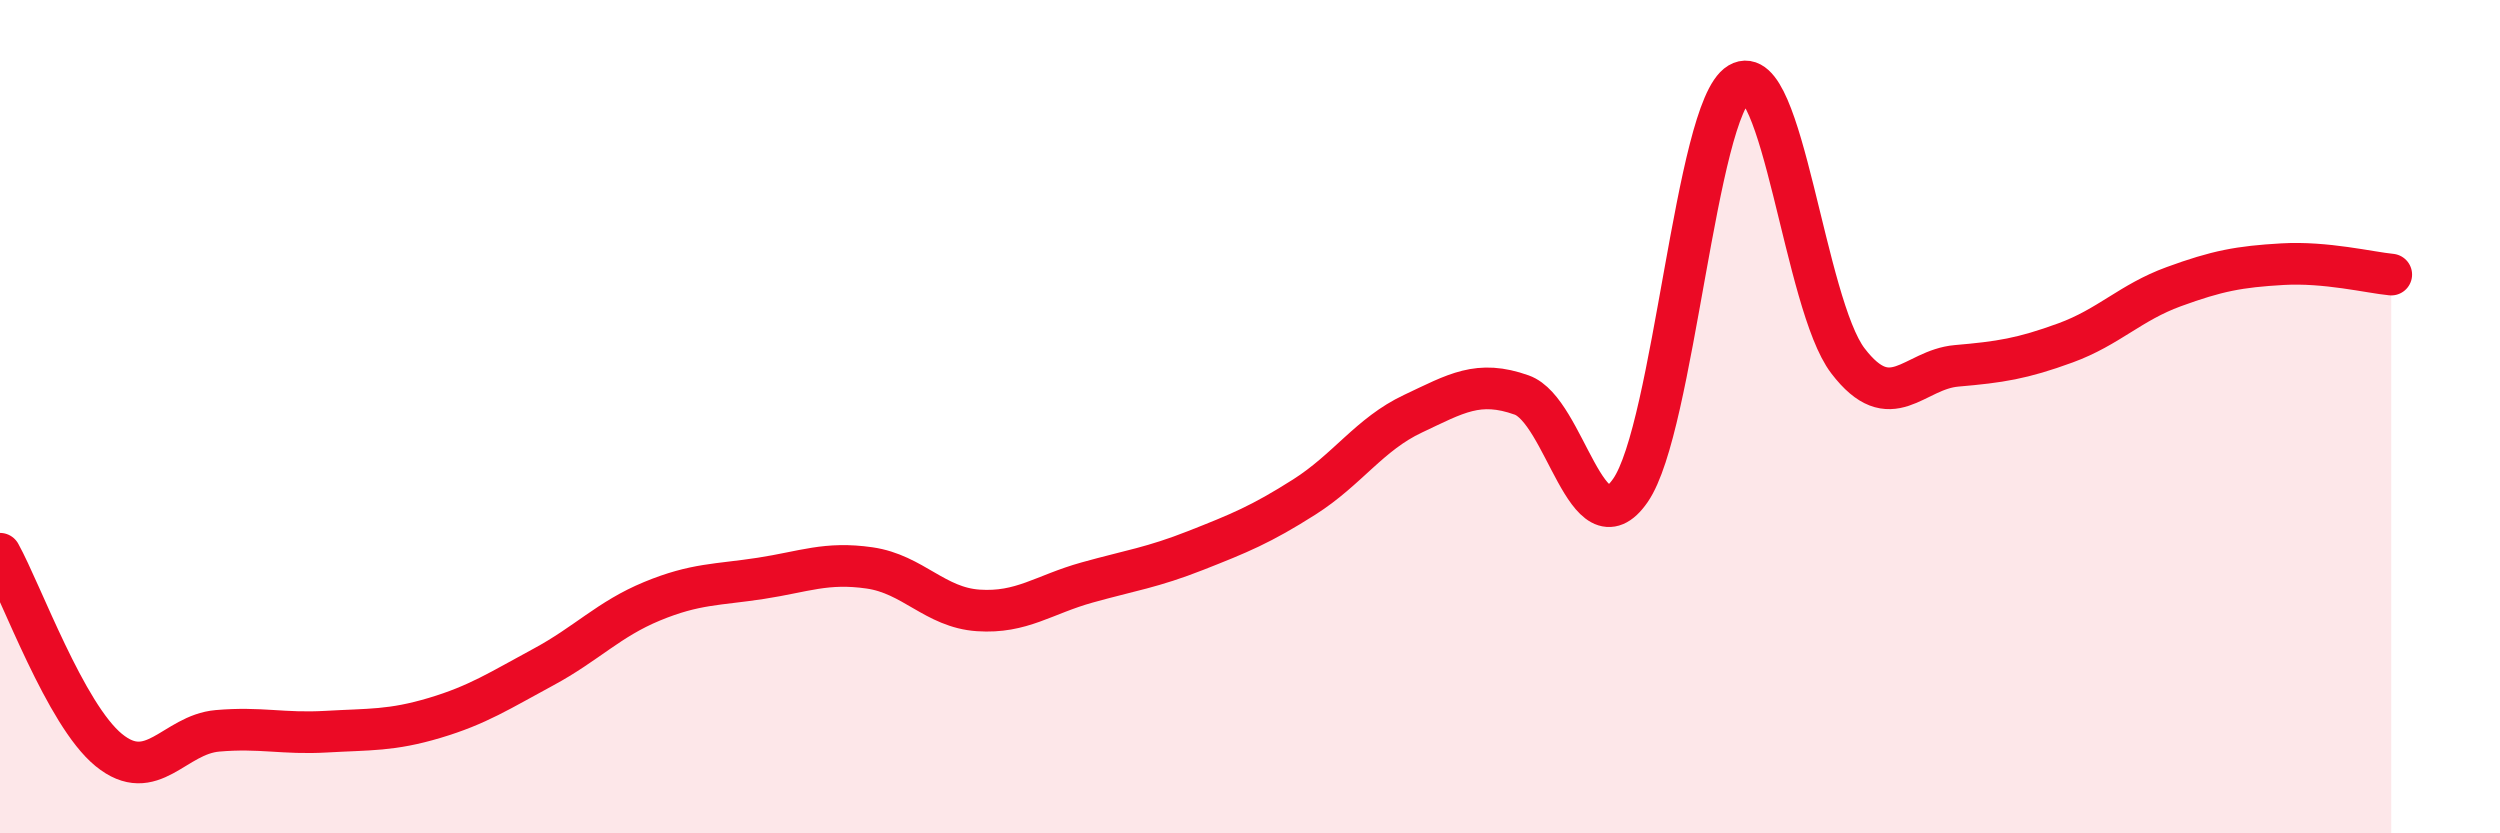
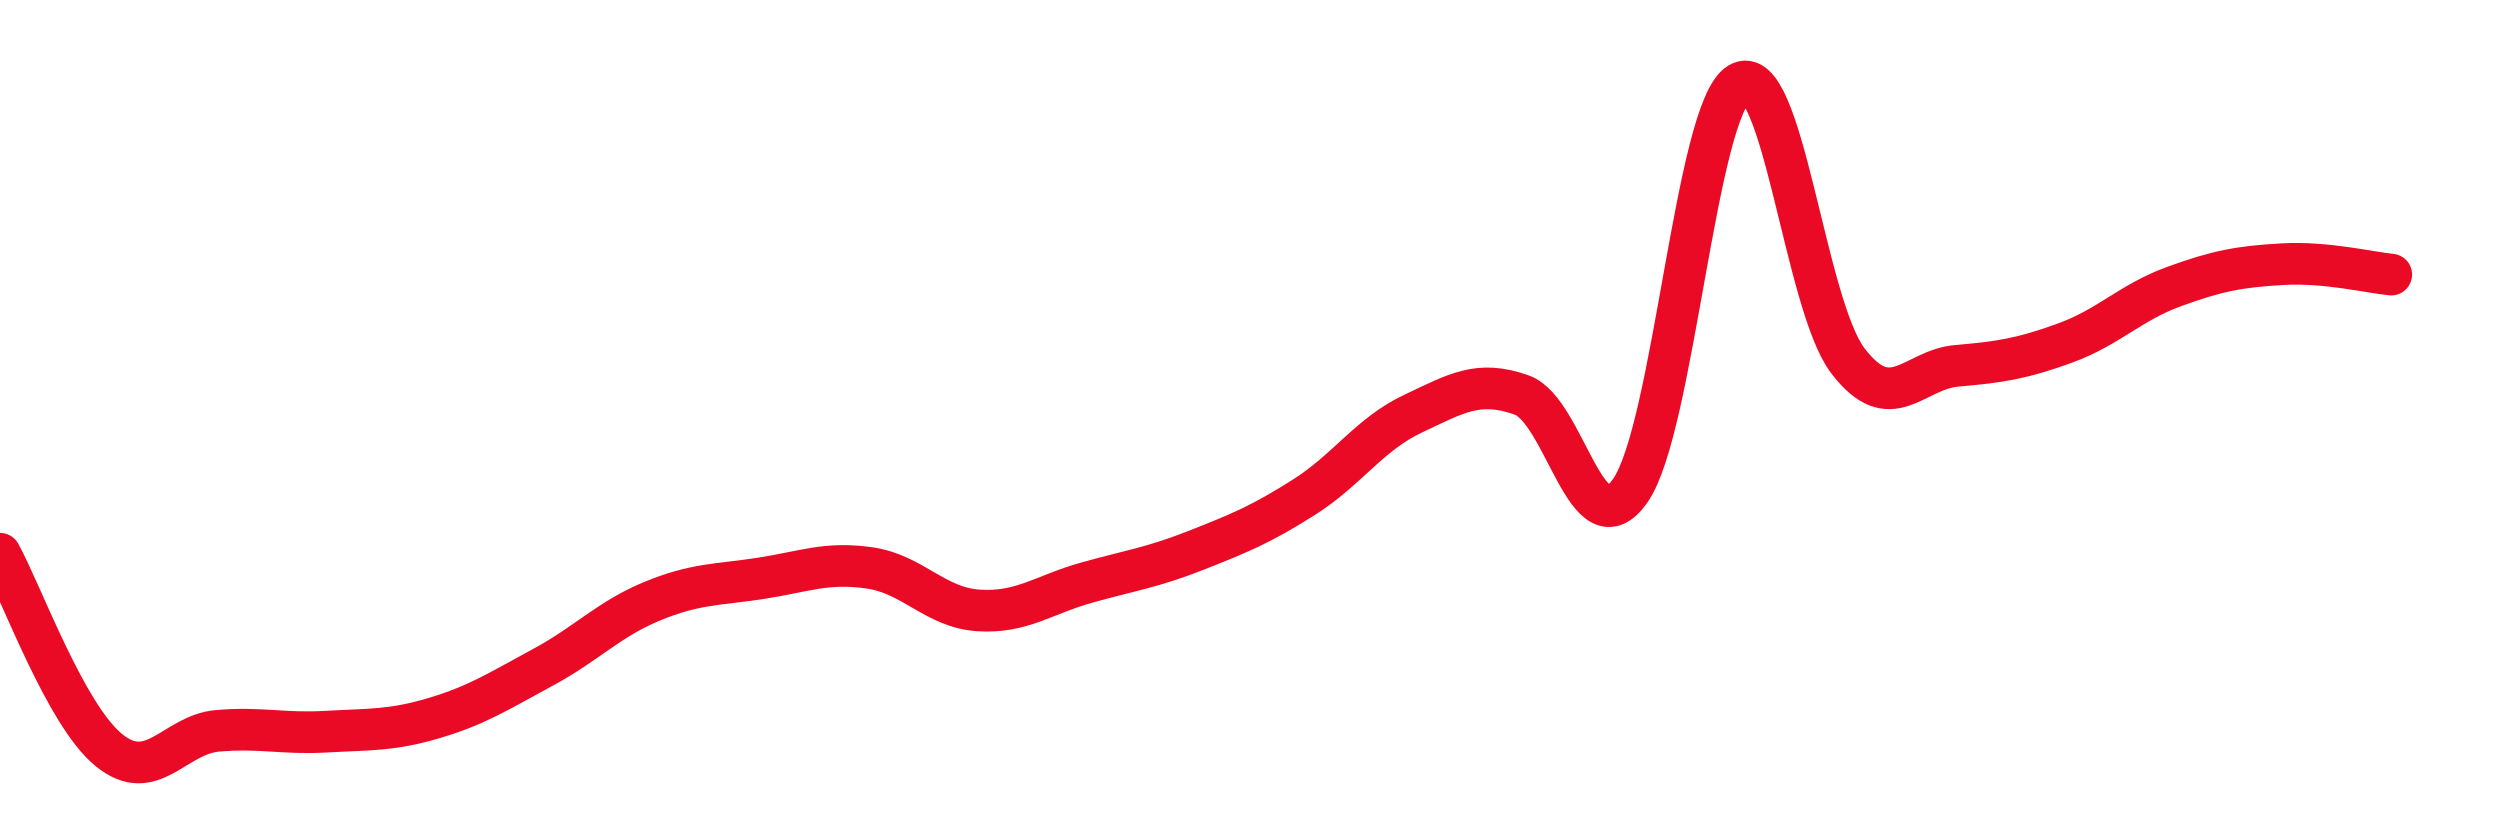
<svg xmlns="http://www.w3.org/2000/svg" width="60" height="20" viewBox="0 0 60 20">
-   <path d="M 0,13.29 C 0.52,14.23 1.57,17.15 2.61,18 C 3.65,18.85 4.18,17.63 5.22,17.54 C 6.26,17.45 6.79,17.62 7.83,17.56 C 8.87,17.5 9.39,17.54 10.43,17.23 C 11.47,16.92 12,16.57 13.04,16.01 C 14.08,15.45 14.61,14.86 15.65,14.43 C 16.69,14 17.22,14.04 18.26,13.88 C 19.3,13.72 19.83,13.48 20.87,13.63 C 21.91,13.78 22.44,14.58 23.48,14.65 C 24.52,14.72 25.05,14.27 26.09,13.98 C 27.13,13.69 27.66,13.62 28.7,13.21 C 29.74,12.8 30.26,12.59 31.3,11.93 C 32.34,11.27 32.87,10.42 33.91,9.93 C 34.95,9.44 35.48,9.11 36.52,9.48 C 37.56,9.85 38.09,13.27 39.13,11.77 C 40.17,10.27 40.7,2.62 41.74,2 C 42.78,1.38 43.31,7.3 44.35,8.66 C 45.39,10.02 45.92,8.87 46.96,8.78 C 48,8.69 48.53,8.61 49.57,8.23 C 50.61,7.85 51.13,7.26 52.17,6.88 C 53.21,6.5 53.74,6.4 54.78,6.34 C 55.82,6.28 56.87,6.54 57.39,6.59L57.39 20L0 20Z" fill="#EB0A25" opacity="0.1" stroke-linecap="round" stroke-linejoin="round" />
  <path d="M 0,13.29 C 0.52,14.23 1.57,17.15 2.61,18 C 3.65,18.85 4.18,17.63 5.22,17.54 C 6.26,17.45 6.79,17.62 7.83,17.56 C 8.87,17.5 9.39,17.54 10.43,17.23 C 11.47,16.92 12,16.57 13.04,16.01 C 14.08,15.45 14.61,14.86 15.65,14.43 C 16.69,14 17.22,14.04 18.26,13.88 C 19.3,13.72 19.83,13.48 20.87,13.63 C 21.91,13.78 22.44,14.58 23.48,14.65 C 24.52,14.72 25.05,14.27 26.09,13.98 C 27.13,13.69 27.66,13.62 28.7,13.21 C 29.74,12.8 30.26,12.59 31.3,11.93 C 32.34,11.27 32.87,10.42 33.91,9.93 C 34.95,9.44 35.48,9.11 36.52,9.48 C 37.56,9.85 38.09,13.27 39.13,11.77 C 40.17,10.27 40.7,2.62 41.74,2 C 42.78,1.38 43.31,7.3 44.35,8.66 C 45.39,10.02 45.92,8.87 46.96,8.78 C 48,8.69 48.53,8.61 49.57,8.23 C 50.61,7.85 51.13,7.26 52.17,6.88 C 53.21,6.5 53.74,6.4 54.78,6.34 C 55.82,6.28 56.87,6.54 57.39,6.59" stroke="#EB0A25" stroke-width="1" fill="none" stroke-linecap="round" stroke-linejoin="round" />
</svg>